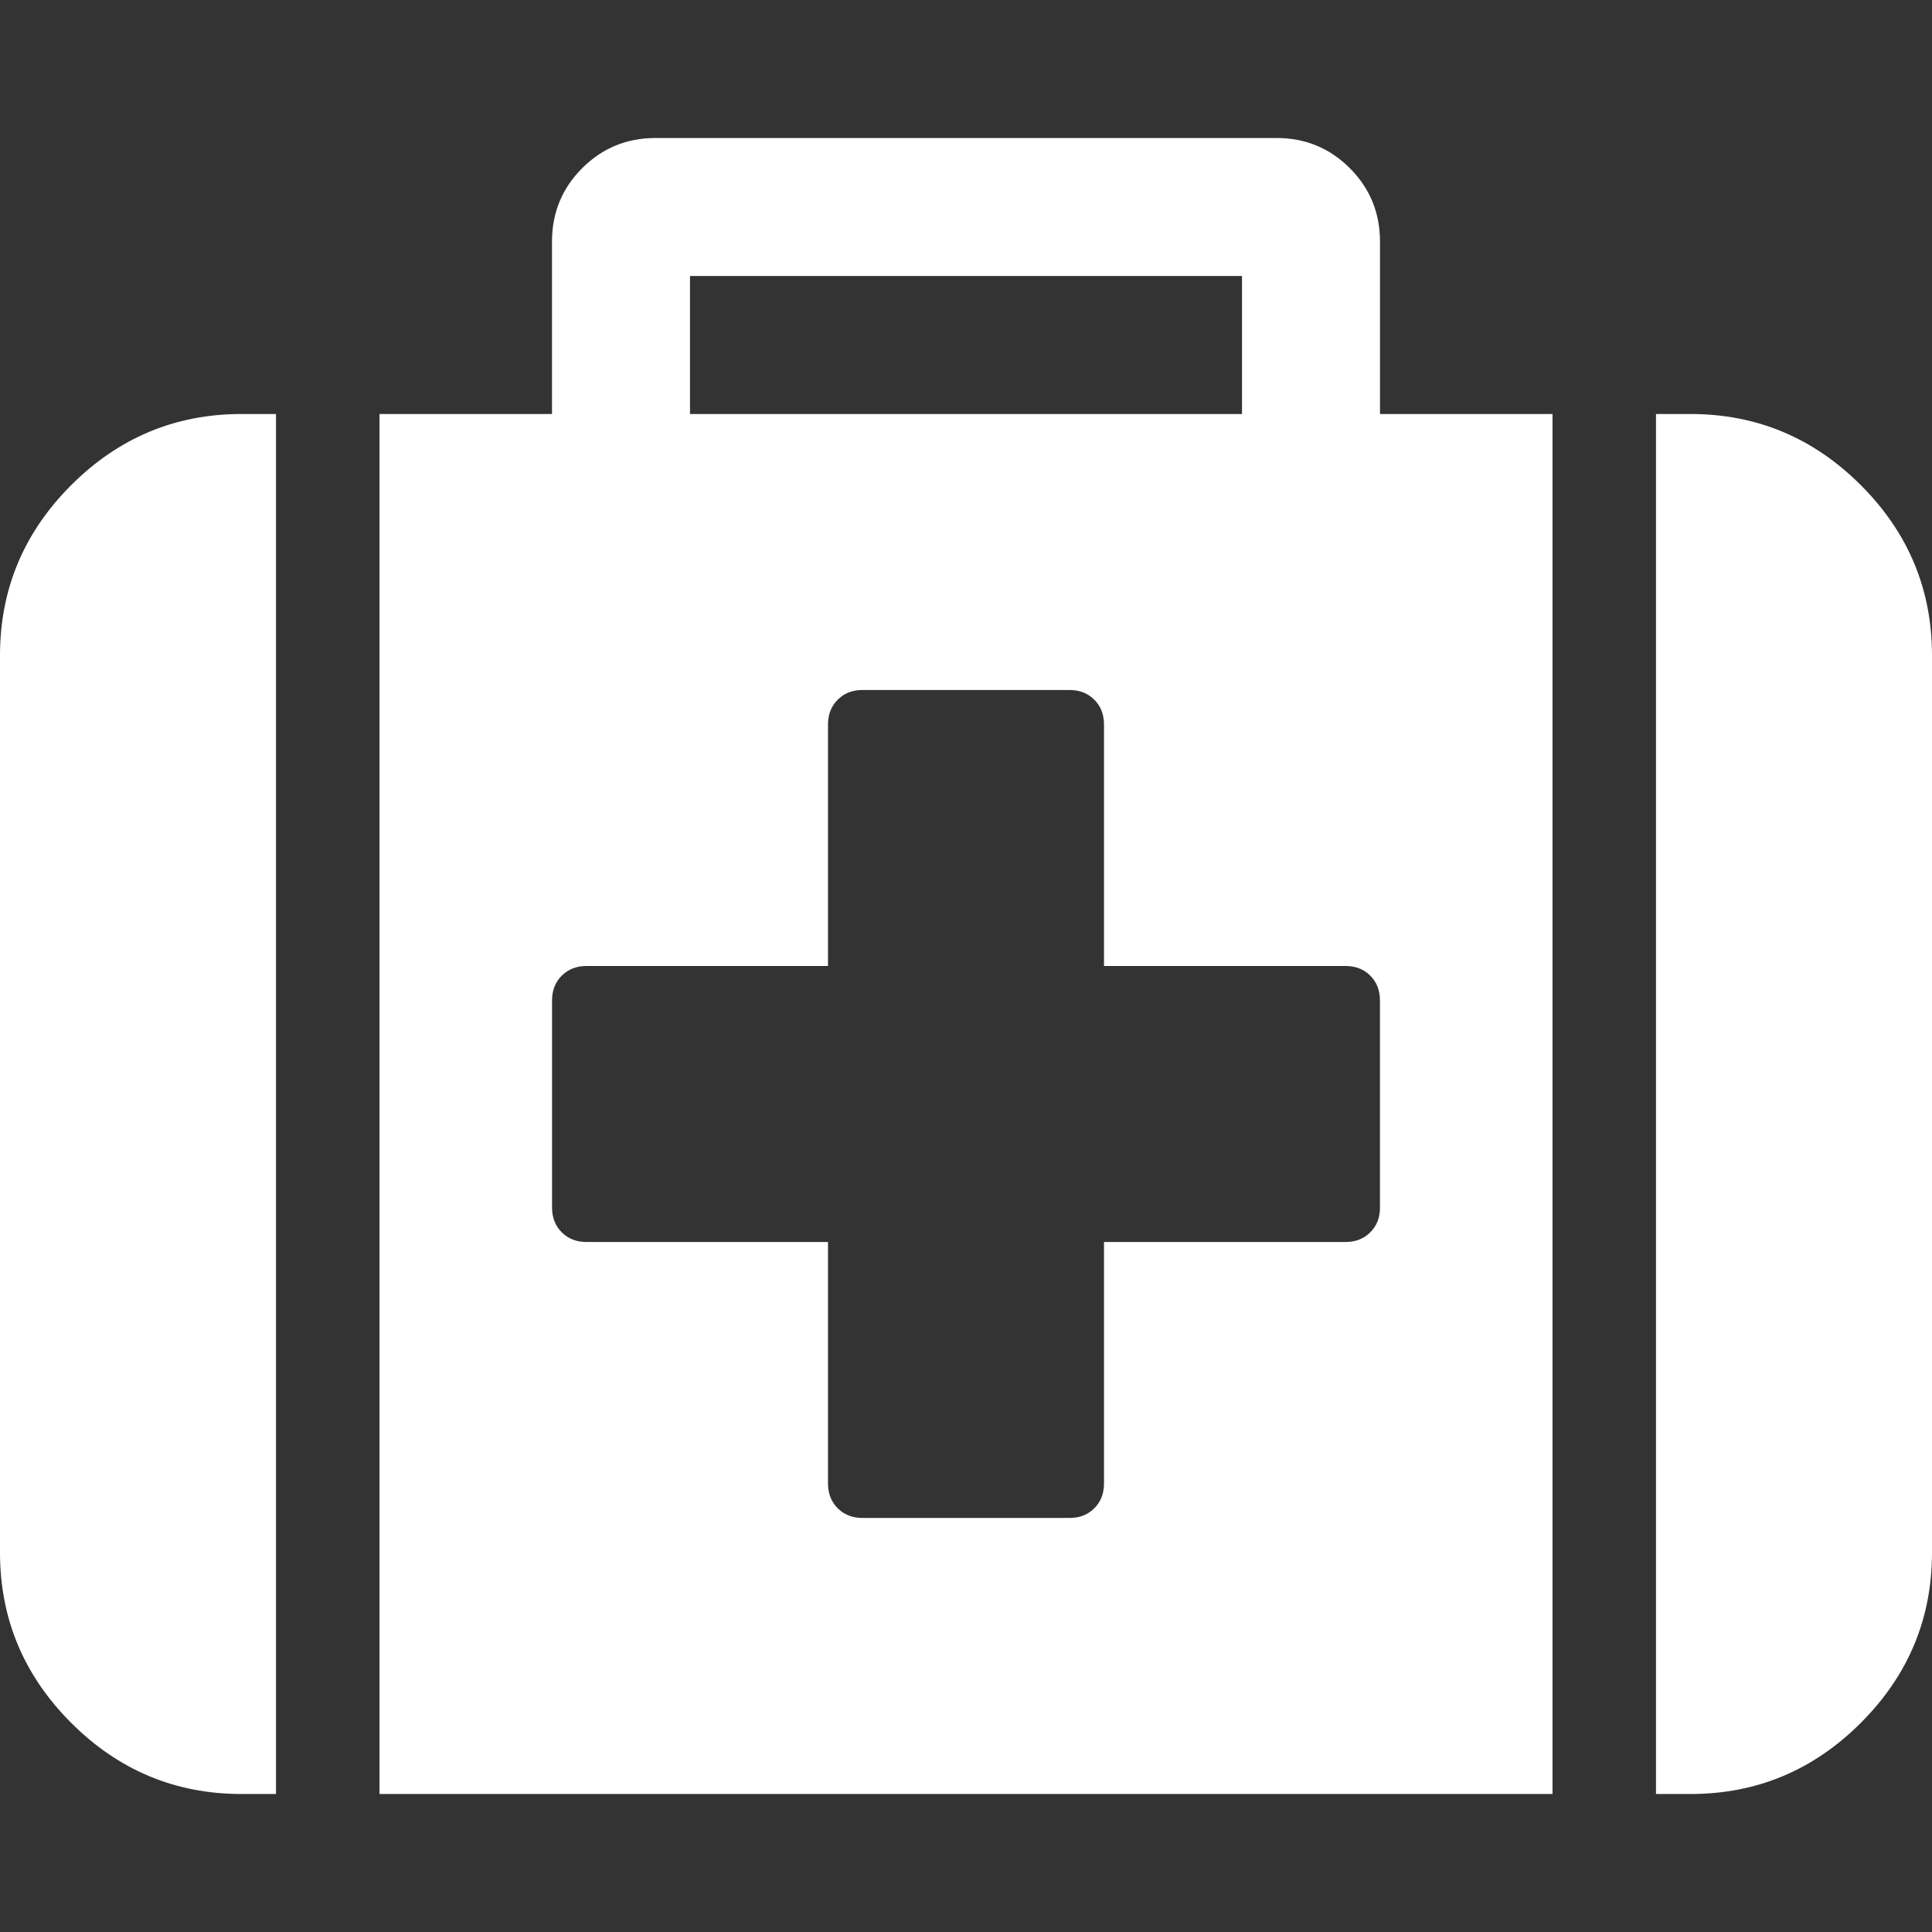
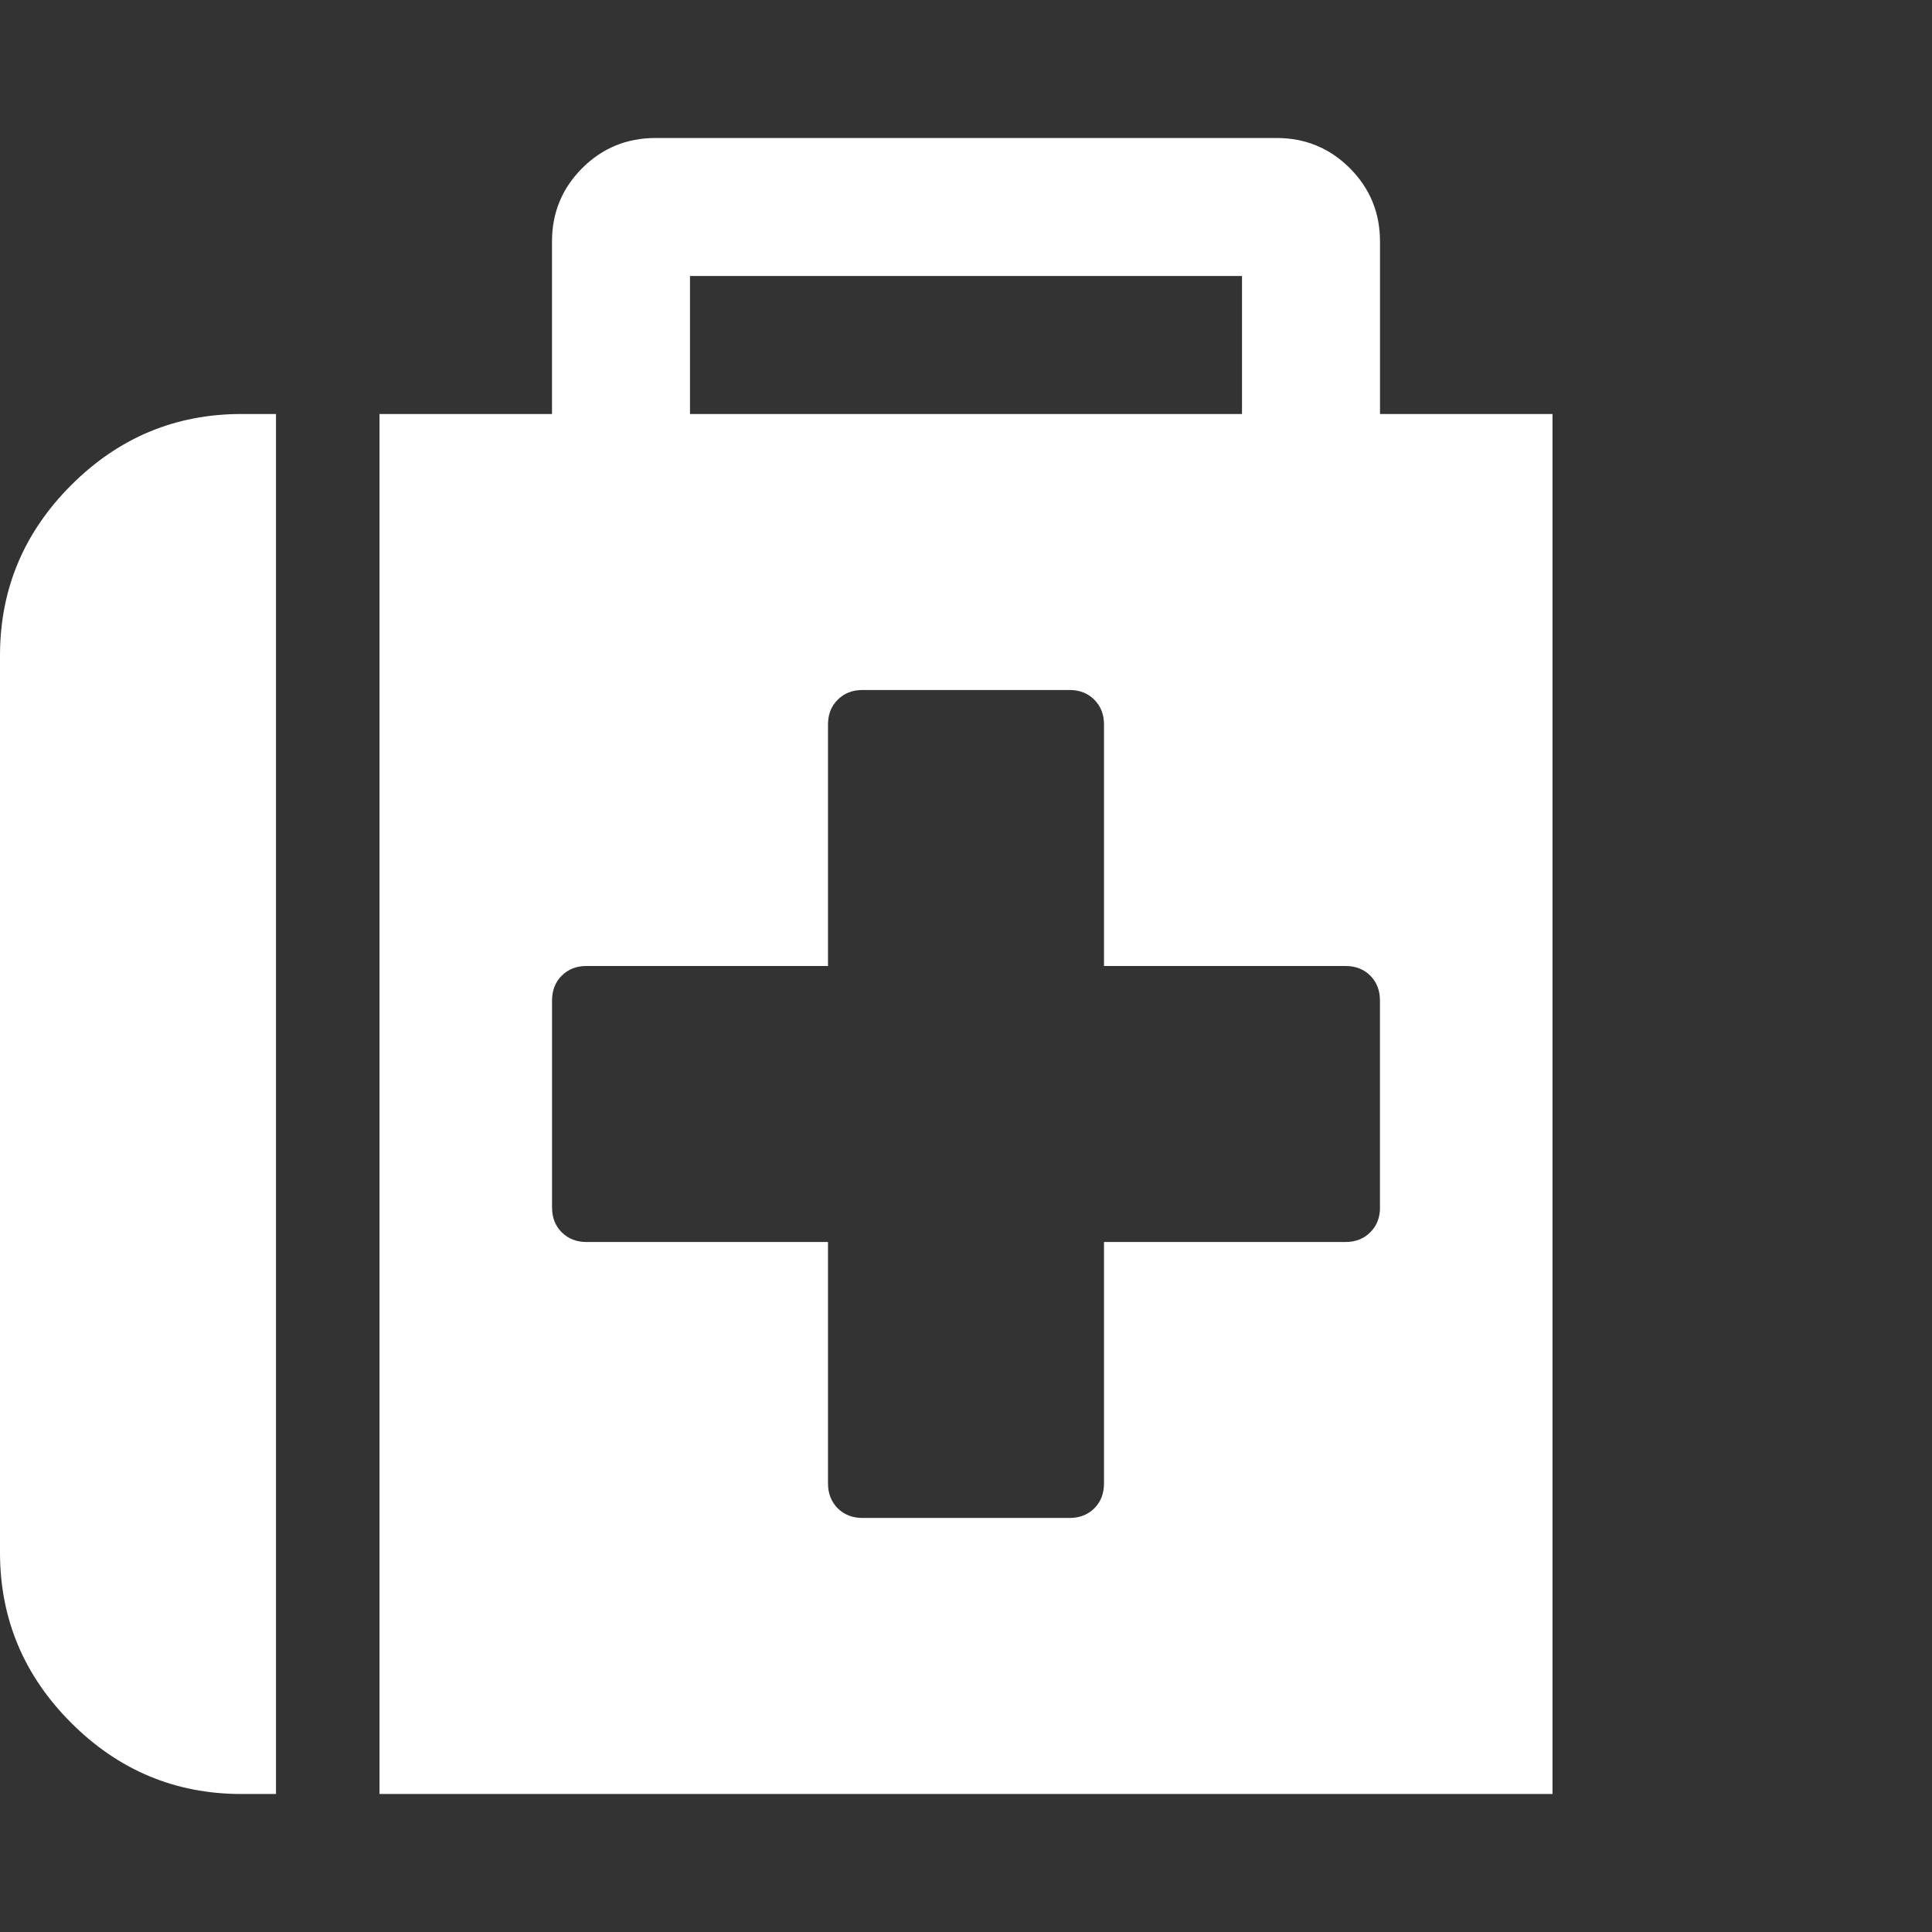
<svg xmlns="http://www.w3.org/2000/svg" width="42" height="42" viewBox="0 0 42 42" fill="none">
  <rect x="0" y="0" width="42" height="42" fill="#333333" stroke="none" />
  <g clip-path="url(#clip0)">
    <path d="M1.547 10.547C0.516 11.578 0 12.813 0 14.25V33.75C0 35.187 0.516 36.422 1.547 37.453C2.578 38.484 3.812 39 5.25 39H6V9H5.25C3.812 9 2.578 9.516 1.547 10.547Z" fill="white" />
    <path d="M30 5.25C30 4.625 29.781 4.094 29.344 3.656C28.907 3.219 28.375 3 27.75 3H14.25C13.625 3 13.094 3.219 12.656 3.656C12.219 4.094 12 4.625 12 5.25V9H8.25V39H33.75V9H30V5.25ZM15 6H27V9H15V6ZM30 26.25C30 26.469 29.93 26.648 29.789 26.789C29.649 26.929 29.469 27 29.25 27H24V32.25C24 32.468 23.93 32.648 23.789 32.789C23.649 32.929 23.469 32.999 23.251 32.999H18.75C18.532 32.999 18.352 32.929 18.211 32.789C18.071 32.648 18 32.468 18 32.25V27H12.751C12.531 27 12.352 26.929 12.211 26.789C12.071 26.648 12.001 26.469 12.001 26.25V21.75C12.001 21.531 12.071 21.351 12.211 21.211C12.352 21.07 12.531 21 12.75 21H18V15.75C18 15.531 18.07 15.352 18.211 15.211C18.352 15.07 18.531 15 18.75 15H23.25C23.469 15 23.649 15.07 23.789 15.211C23.93 15.352 24 15.531 24 15.75V21H29.25C29.469 21 29.649 21.07 29.789 21.21C29.929 21.351 29.999 21.531 29.999 21.75V26.25H30V26.25Z" fill="white" />
-     <path d="M40.453 10.547C39.422 9.516 38.187 9 36.75 9H36V39H36.75C38.188 39 39.422 38.484 40.453 37.453C41.484 36.422 42 35.187 42 33.75V14.25C42 12.813 41.484 11.578 40.453 10.547Z" fill="white" />
  </g>
  <defs>
    <clipPath id="clip0">
      <rect width="42" height="42" fill="white" />
    </clipPath>
  </defs>
</svg>